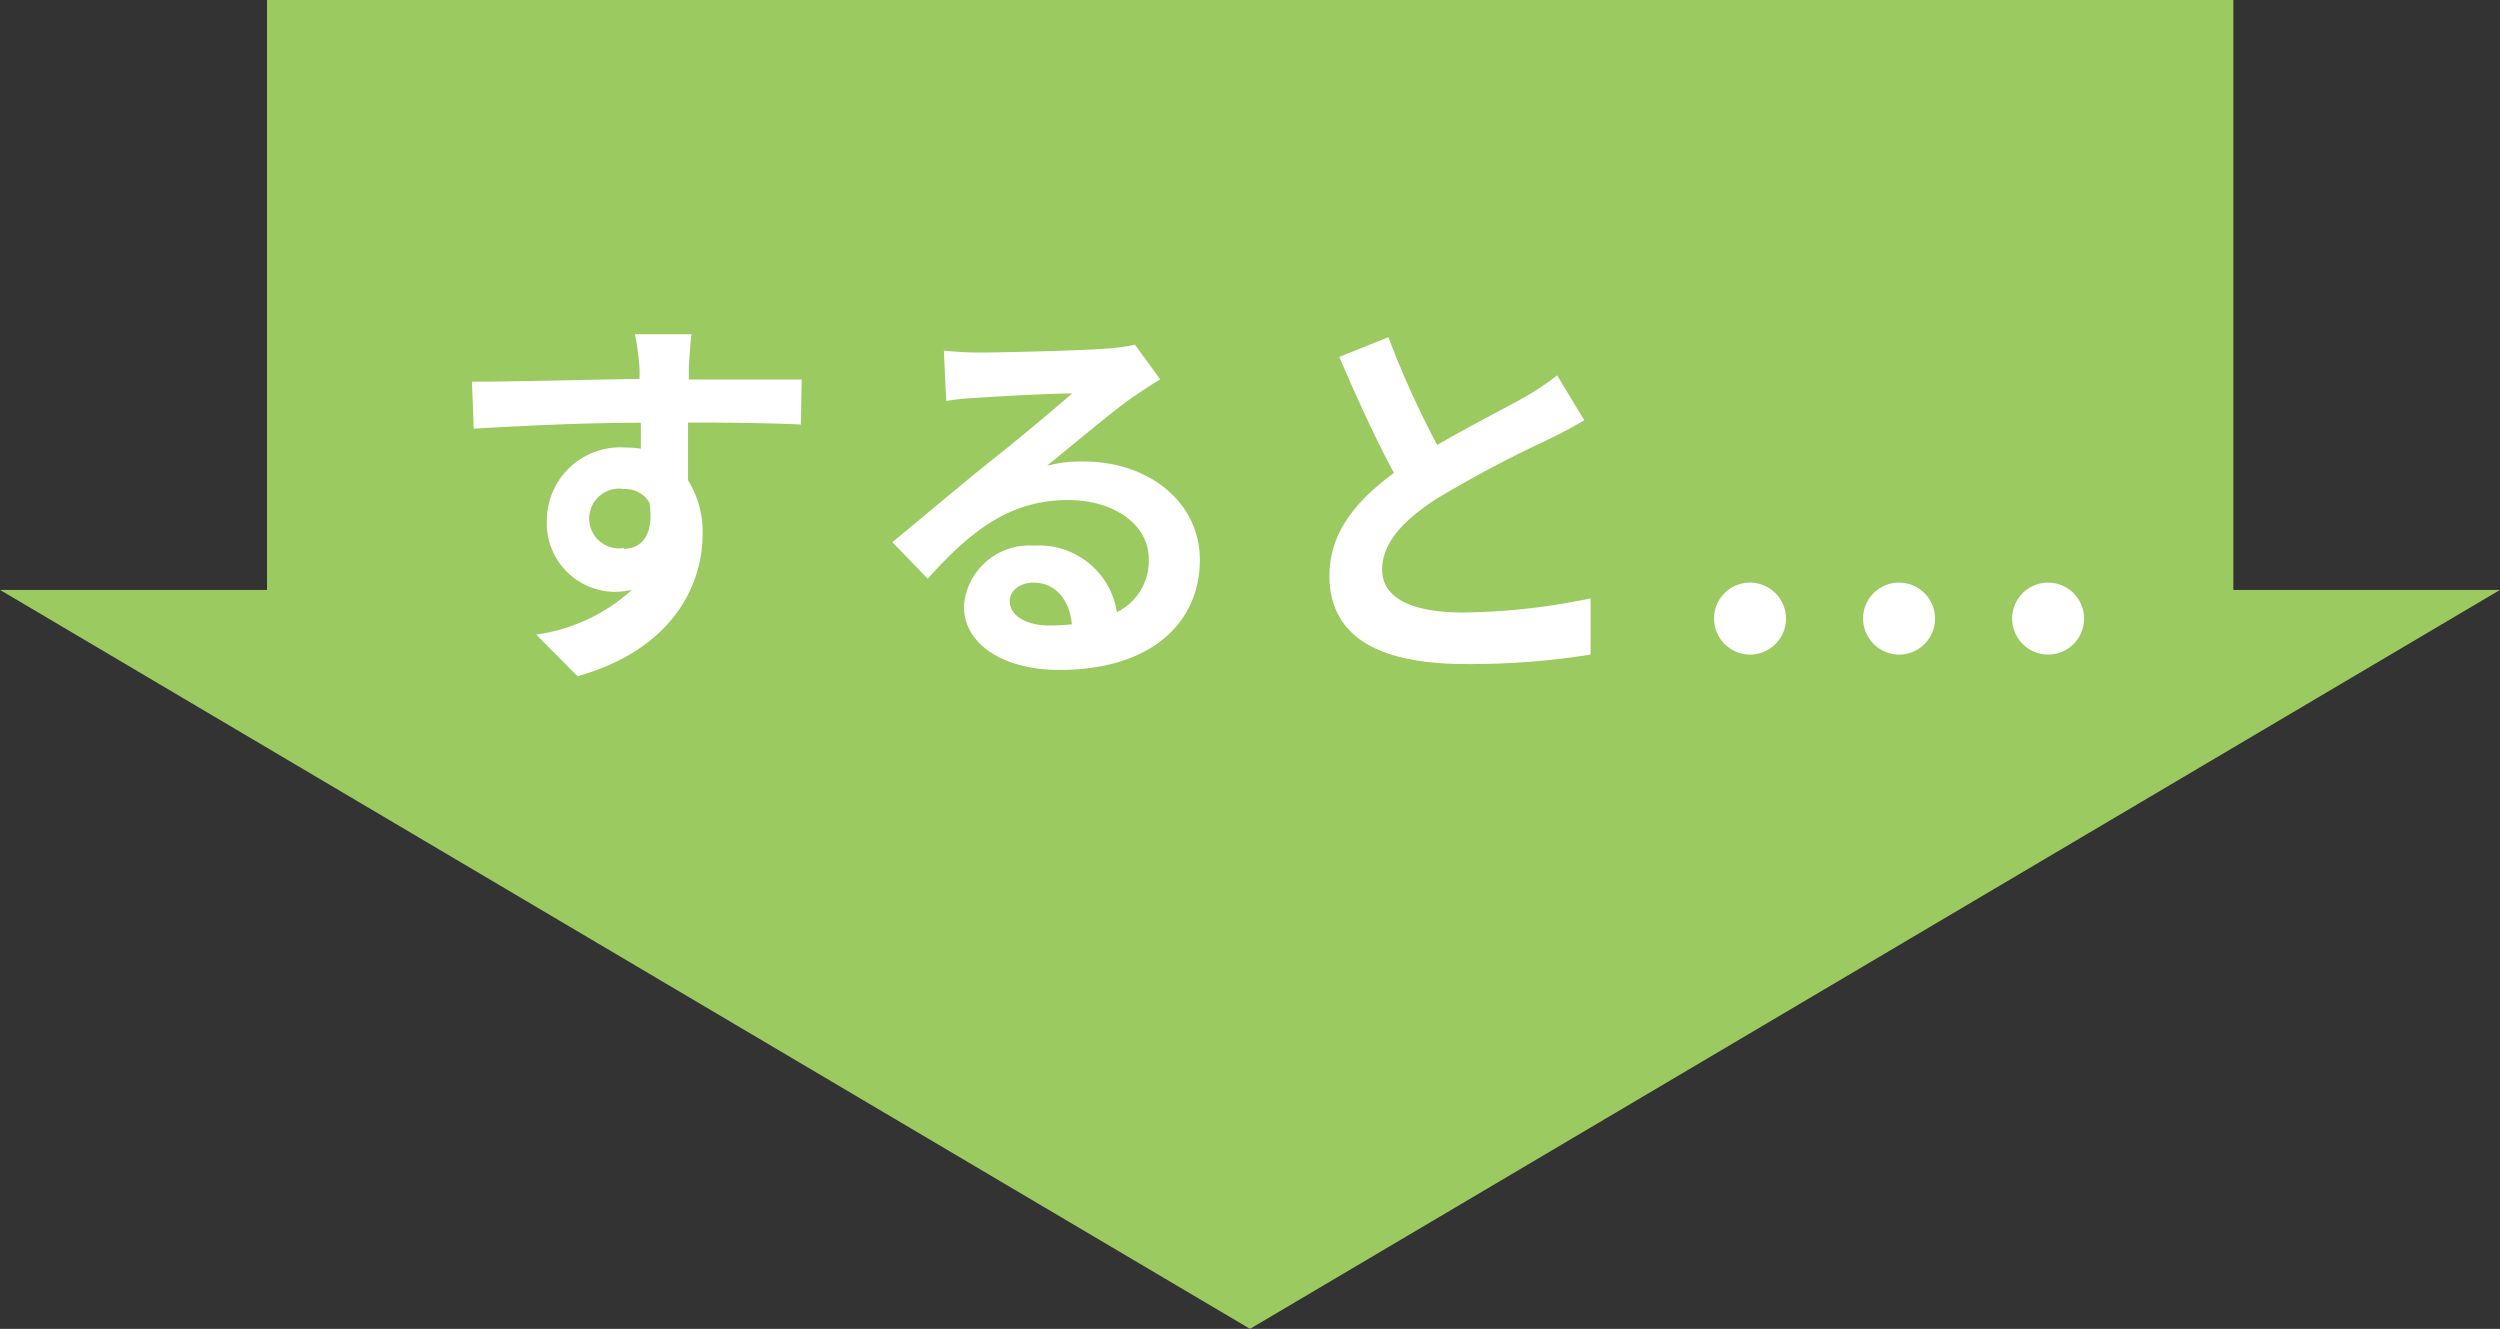
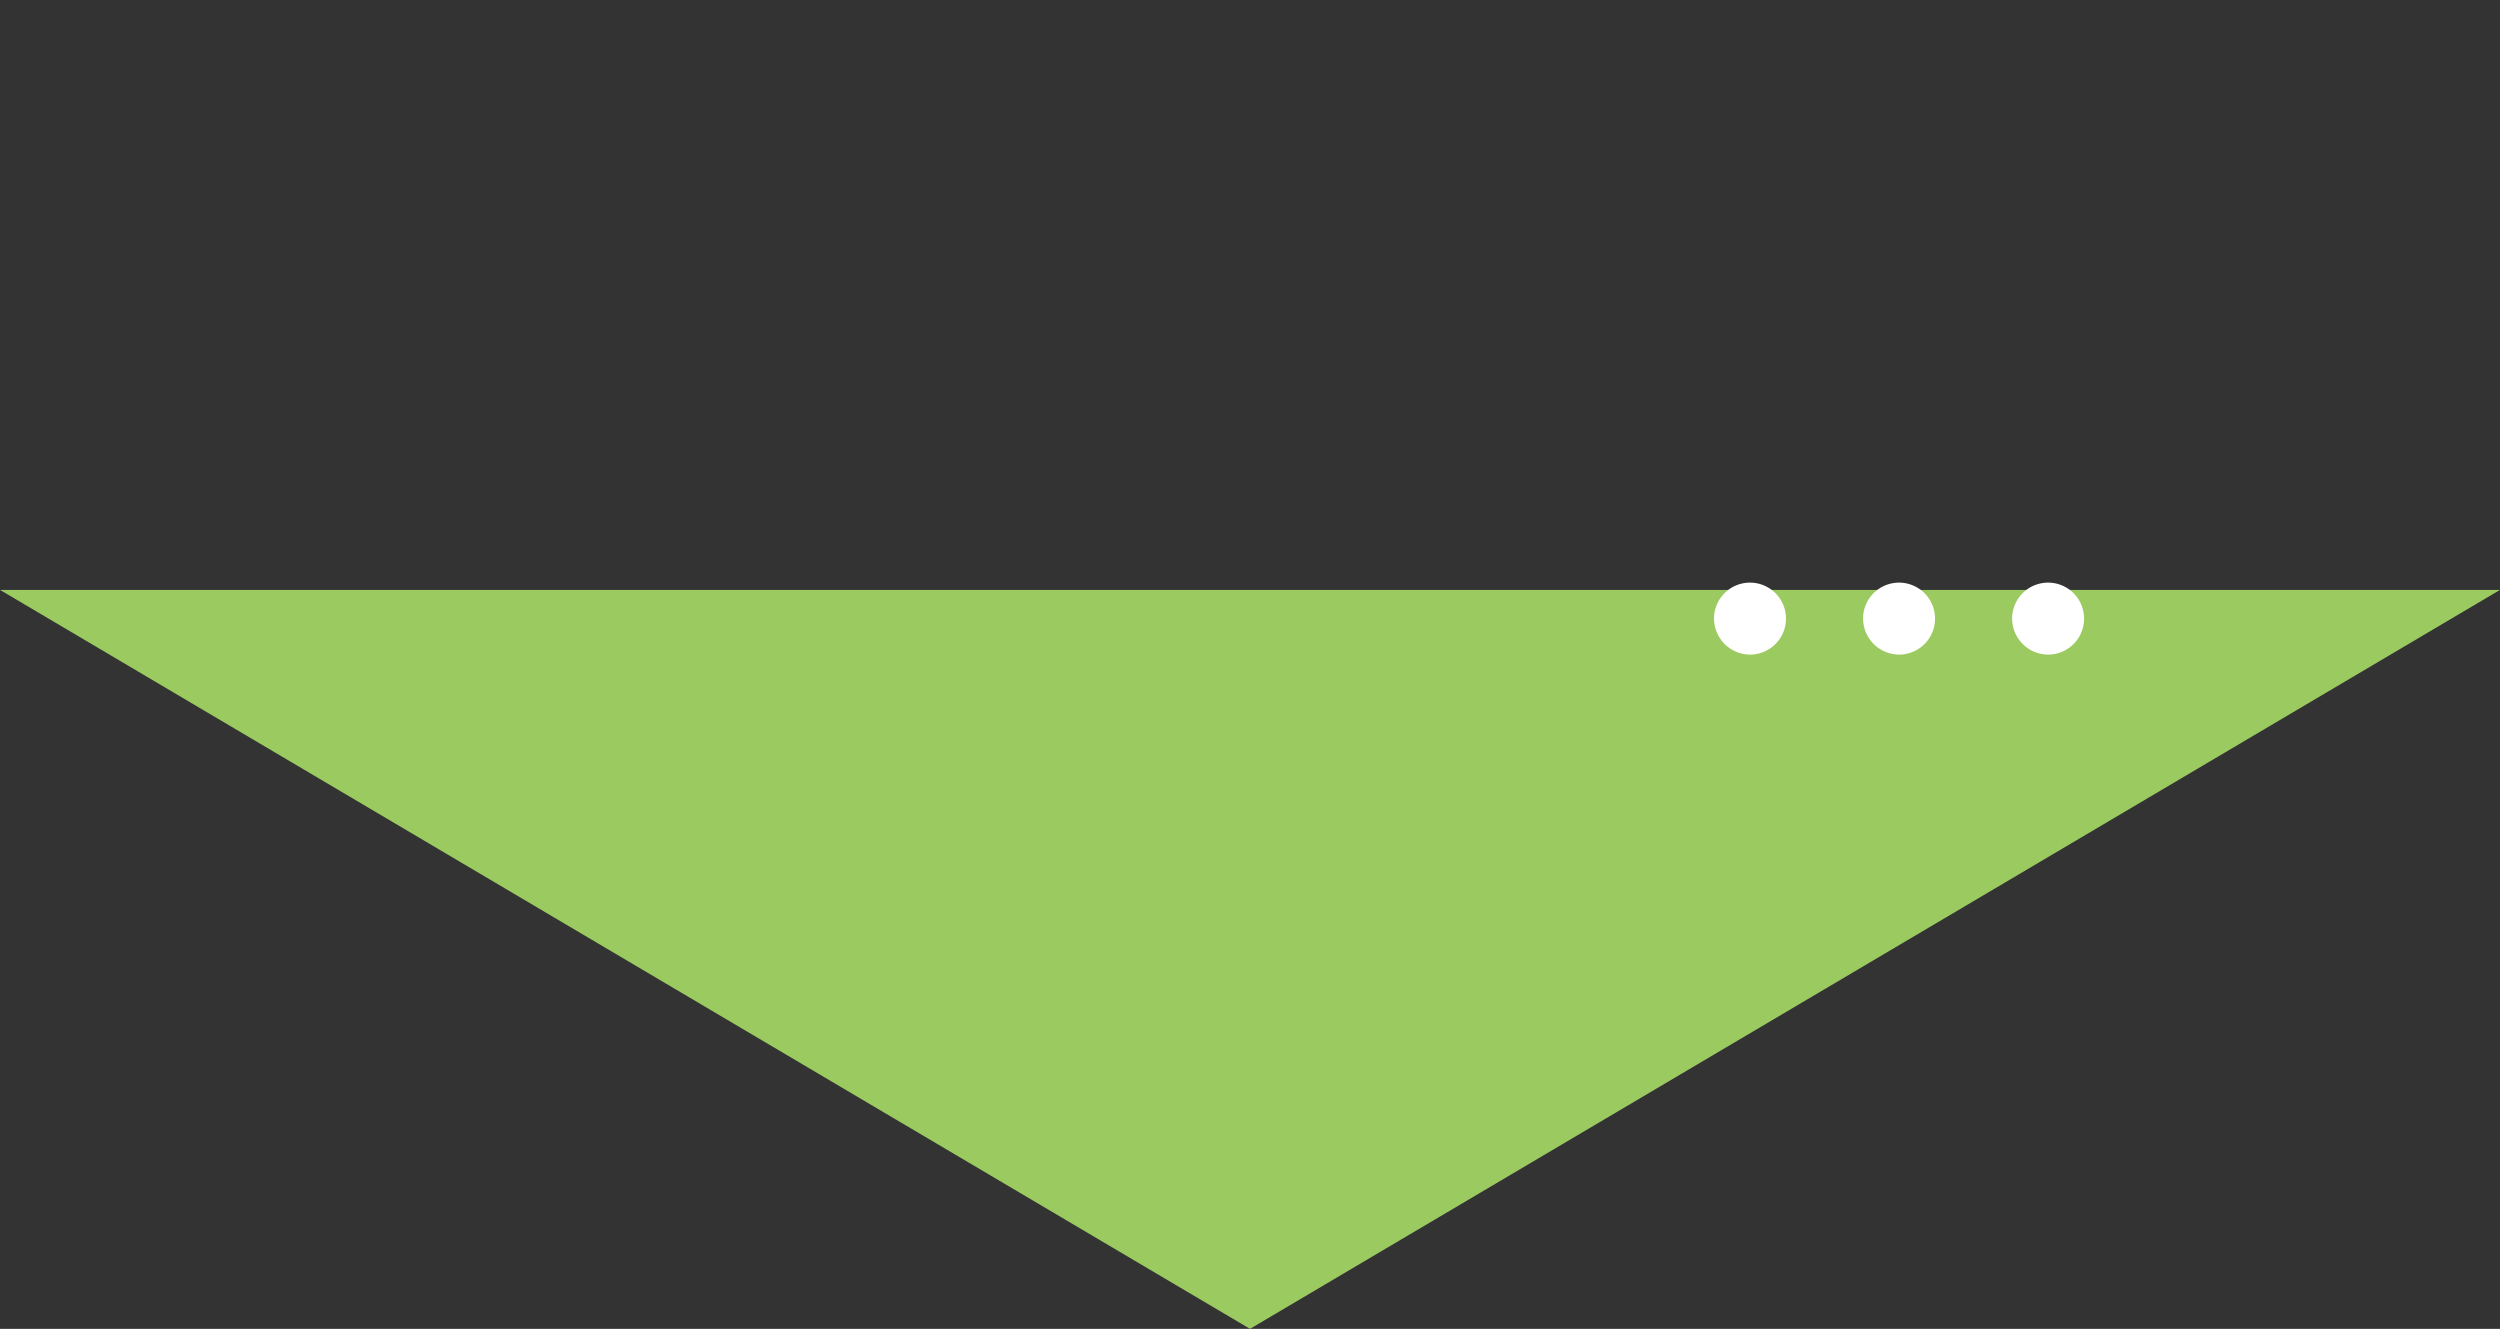
<svg xmlns="http://www.w3.org/2000/svg" viewBox="0 0 127.14 67.58">
  <rect x="0" y="0" width="127.14" height="67.58" fill="#333333" stroke="none" />
  <defs>
    <style>.cls-1{fill:#9bca60;}.cls-2{fill:#fff;}</style>
  </defs>
  <title>arrow1_sp</title>
  <g id="レイヤー_2" data-name="レイヤー 2">
    <g id="contents">
-       <rect class="cls-1" x="45.59" y="-32.02" width="35.97" height="100" transform="translate(81.56 -45.59) rotate(90)" />
      <path class="cls-1" d="M63.57,67.58,0,30H127.14Z" />
-       <path class="cls-2" d="M40.73,21.59c-1.2-.06-3.06-.1-5.74-.1,0,1,0,2.08,0,2.94a4.88,4.88,0,0,1,.74,2.74c0,2.58-1.52,5.86-6.36,7.22l-2.1-2.12A9.05,9.05,0,0,0,32.13,30a4.28,4.28,0,0,1-.9.1,3.49,3.49,0,0,1-3.42-3.64,3.73,3.73,0,0,1,4-3.7,4.75,4.75,0,0,1,.78.06l0-1.32c-3,0-6.06.16-8.5.3L24,19.41c2.26,0,5.86-.1,8.52-.14a5.08,5.08,0,0,0,0-.6A13.4,13.4,0,0,0,32.29,17h2.88c-.06.32-.12,1.38-.14,1.7,0,.16,0,.36,0,.6,2,0,4.7,0,5.74,0Zm-9,6.32c.82,0,1.56-.62,1.3-2.34a1.41,1.41,0,0,0-1.3-.7,1.52,1.52,0,1,0,0,3Z" />
-       <path class="cls-2" d="M59,19.29q-.72.45-1.38.9c-1.06.74-3.14,2.5-4.38,3.5a6.66,6.66,0,0,1,1.86-.22c3.36,0,5.92,2.1,5.92,5,0,3.12-2.38,5.6-7.16,5.6-2.76,0-4.84-1.26-4.84-3.24a3.33,3.33,0,0,1,3.56-3.08,4,4,0,0,1,4.22,3.38,2.89,2.89,0,0,0,1.62-2.7c0-1.78-1.8-3-4.1-3-3,0-5,1.62-7.14,4l-1.8-1.86c1.4-1.14,3.78-3.16,5-4.12s3.16-2.58,4.14-3.44c-1,0-3.74.14-4.78.22a13.07,13.07,0,0,0-1.62.16L48,17.83c.56.06,1.24.1,1.8.1,1,0,5.28-.1,6.4-.2a9.55,9.55,0,0,0,1.52-.2ZM54.51,31.75c-.12-1.28-.86-2.12-1.94-2.12-.74,0-1.22.44-1.22.94,0,.74.84,1.24,2,1.24A10.44,10.44,0,0,0,54.51,31.75Z" />
-       <path class="cls-2" d="M80.57,21.37c-.6.36-1.24.7-2,1.06a60.66,60.66,0,0,0-5.52,2.94c-1.66,1.08-2.76,2.22-2.76,3.6s1.38,2.18,4.12,2.18a33.13,33.13,0,0,0,6.48-.72l0,2.86a38.74,38.74,0,0,1-6.36.48c-3.94,0-6.92-1.1-6.92-4.5,0-2.2,1.38-3.82,3.28-5.22-.92-1.7-1.88-3.8-2.78-5.9l2.5-1a46.44,46.44,0,0,0,2.48,5.48c1.62-.94,3.34-1.82,4.28-2.34a13.68,13.68,0,0,0,1.82-1.2Z" />
      <path class="cls-2" d="M87.17,31.37A1.83,1.83,0,1,1,89,33.29,1.84,1.84,0,0,1,87.17,31.37Zm7.58,0a1.83,1.83,0,1,1,1.82,1.92A1.84,1.84,0,0,1,94.75,31.37Zm7.58,0a1.83,1.83,0,1,1,1.82,1.92A1.84,1.84,0,0,1,102.33,31.37Z" />
    </g>
  </g>
</svg>